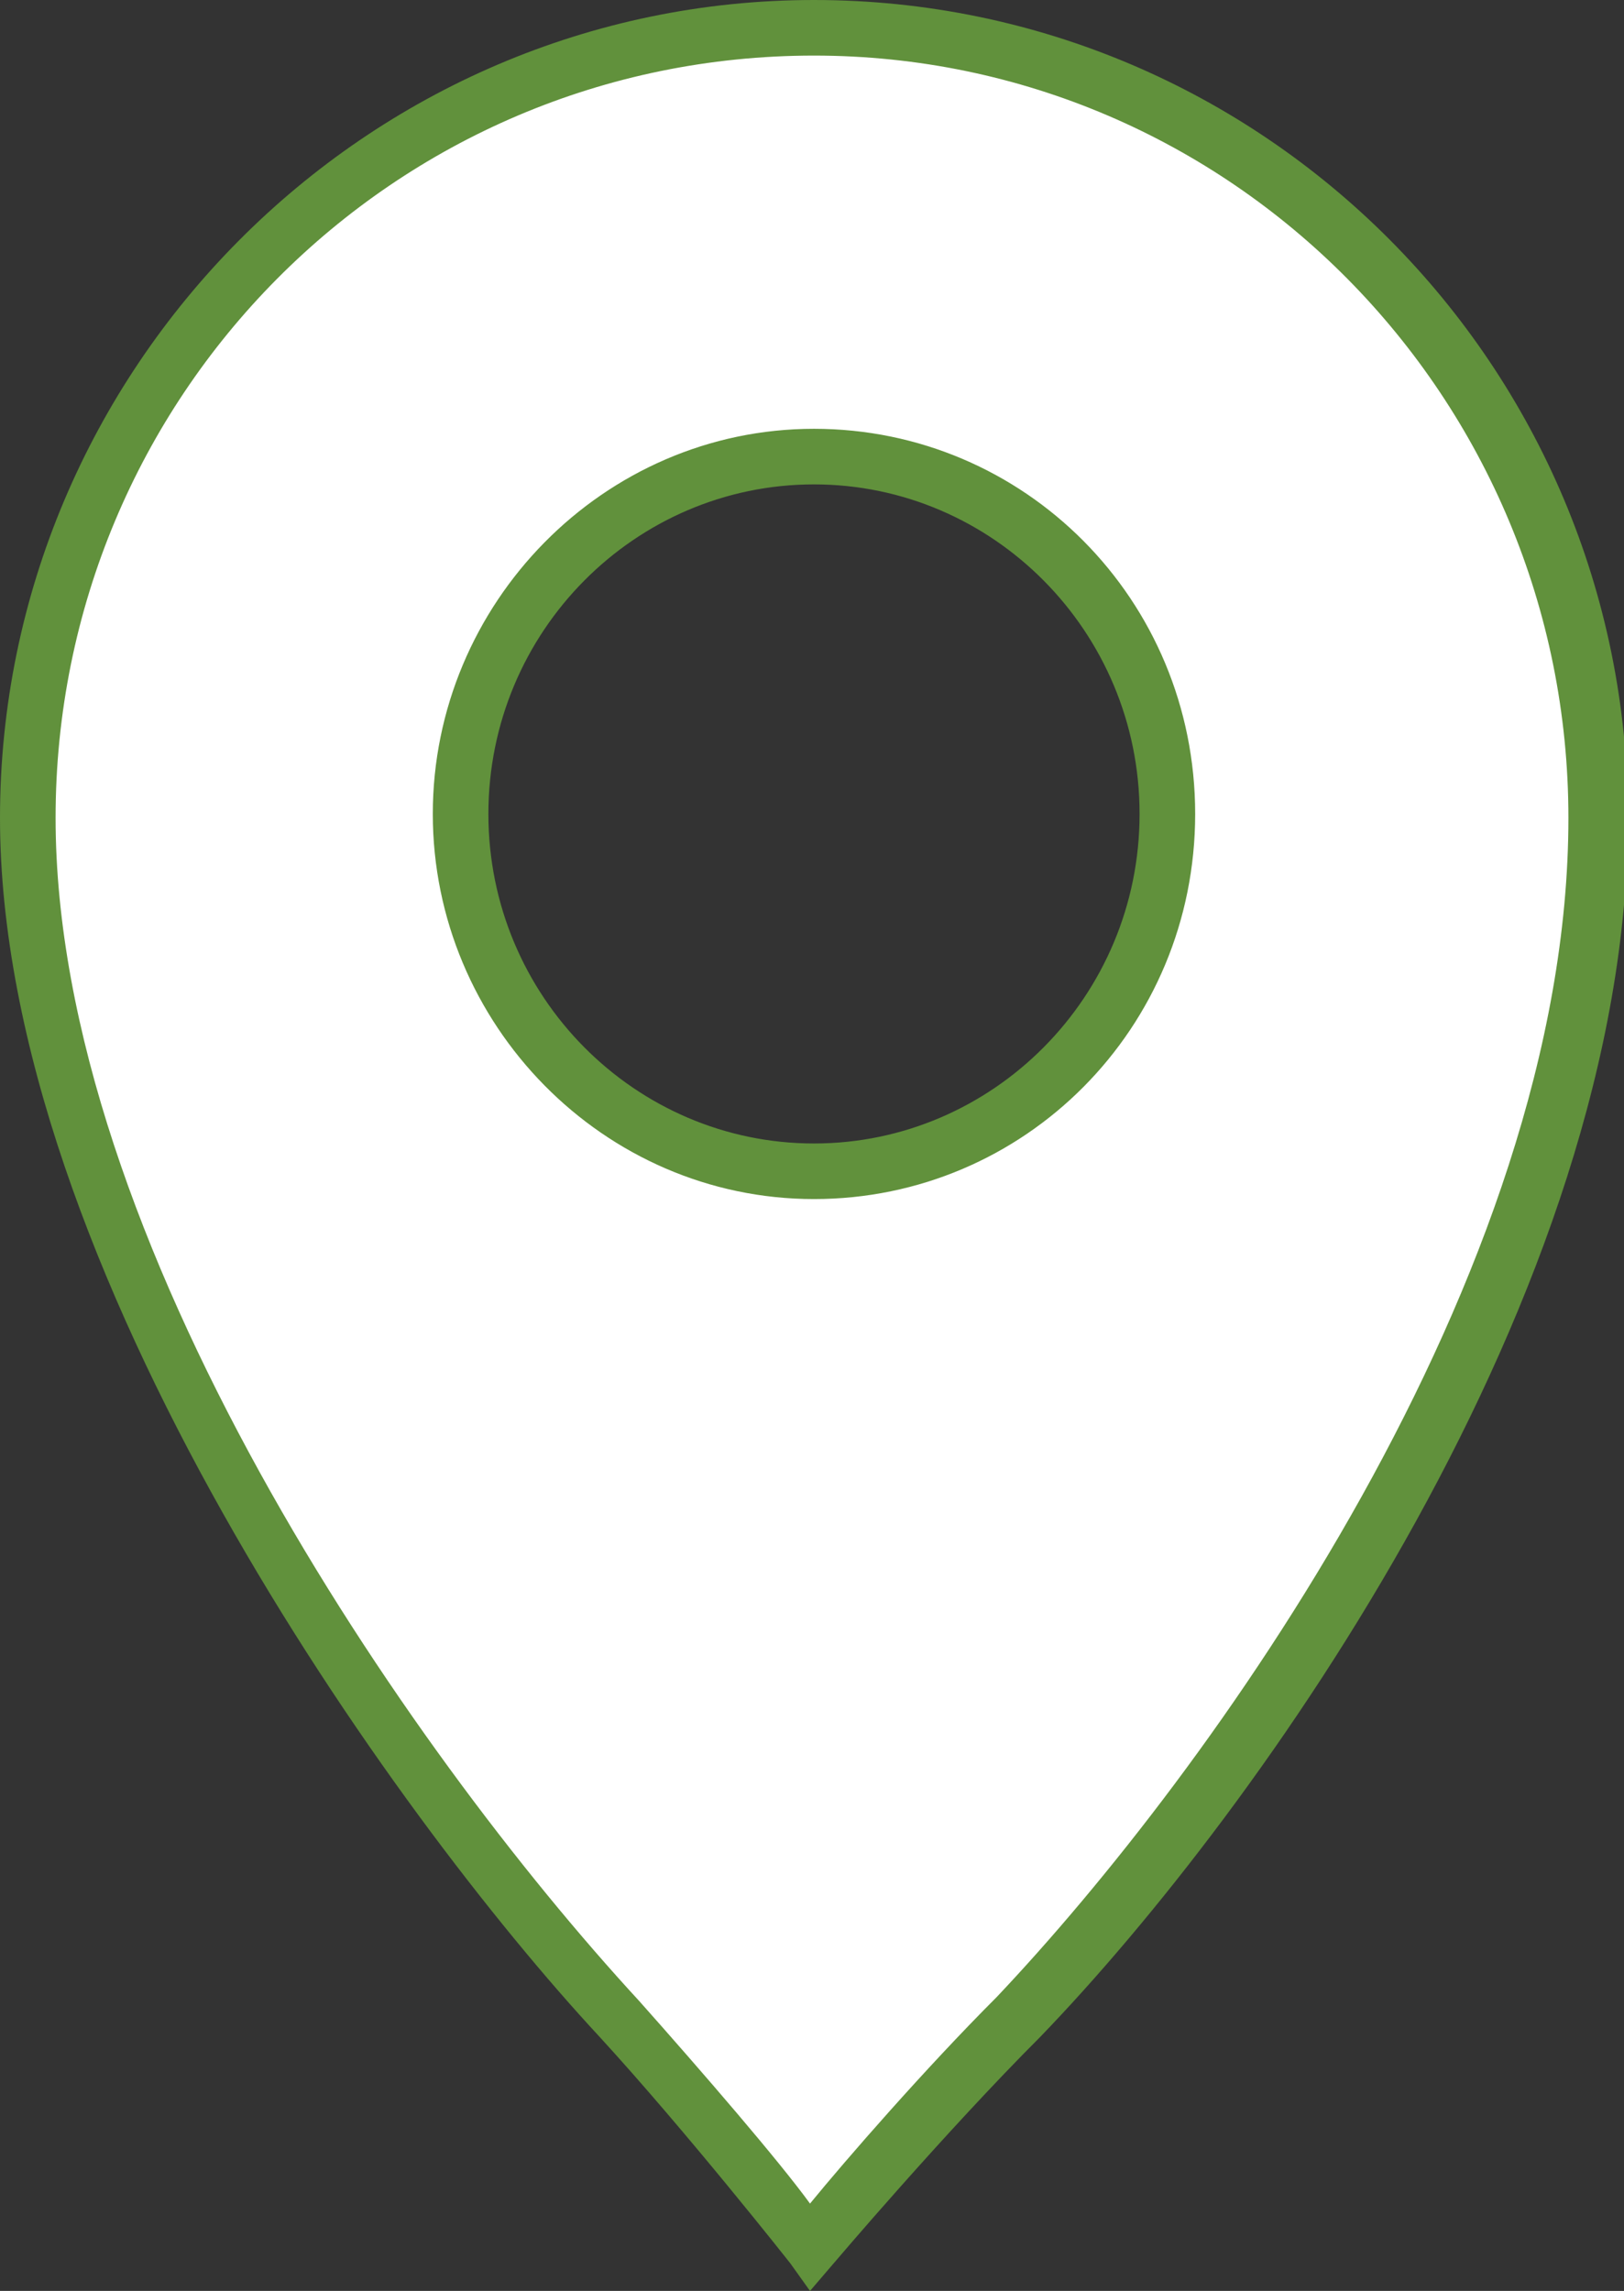
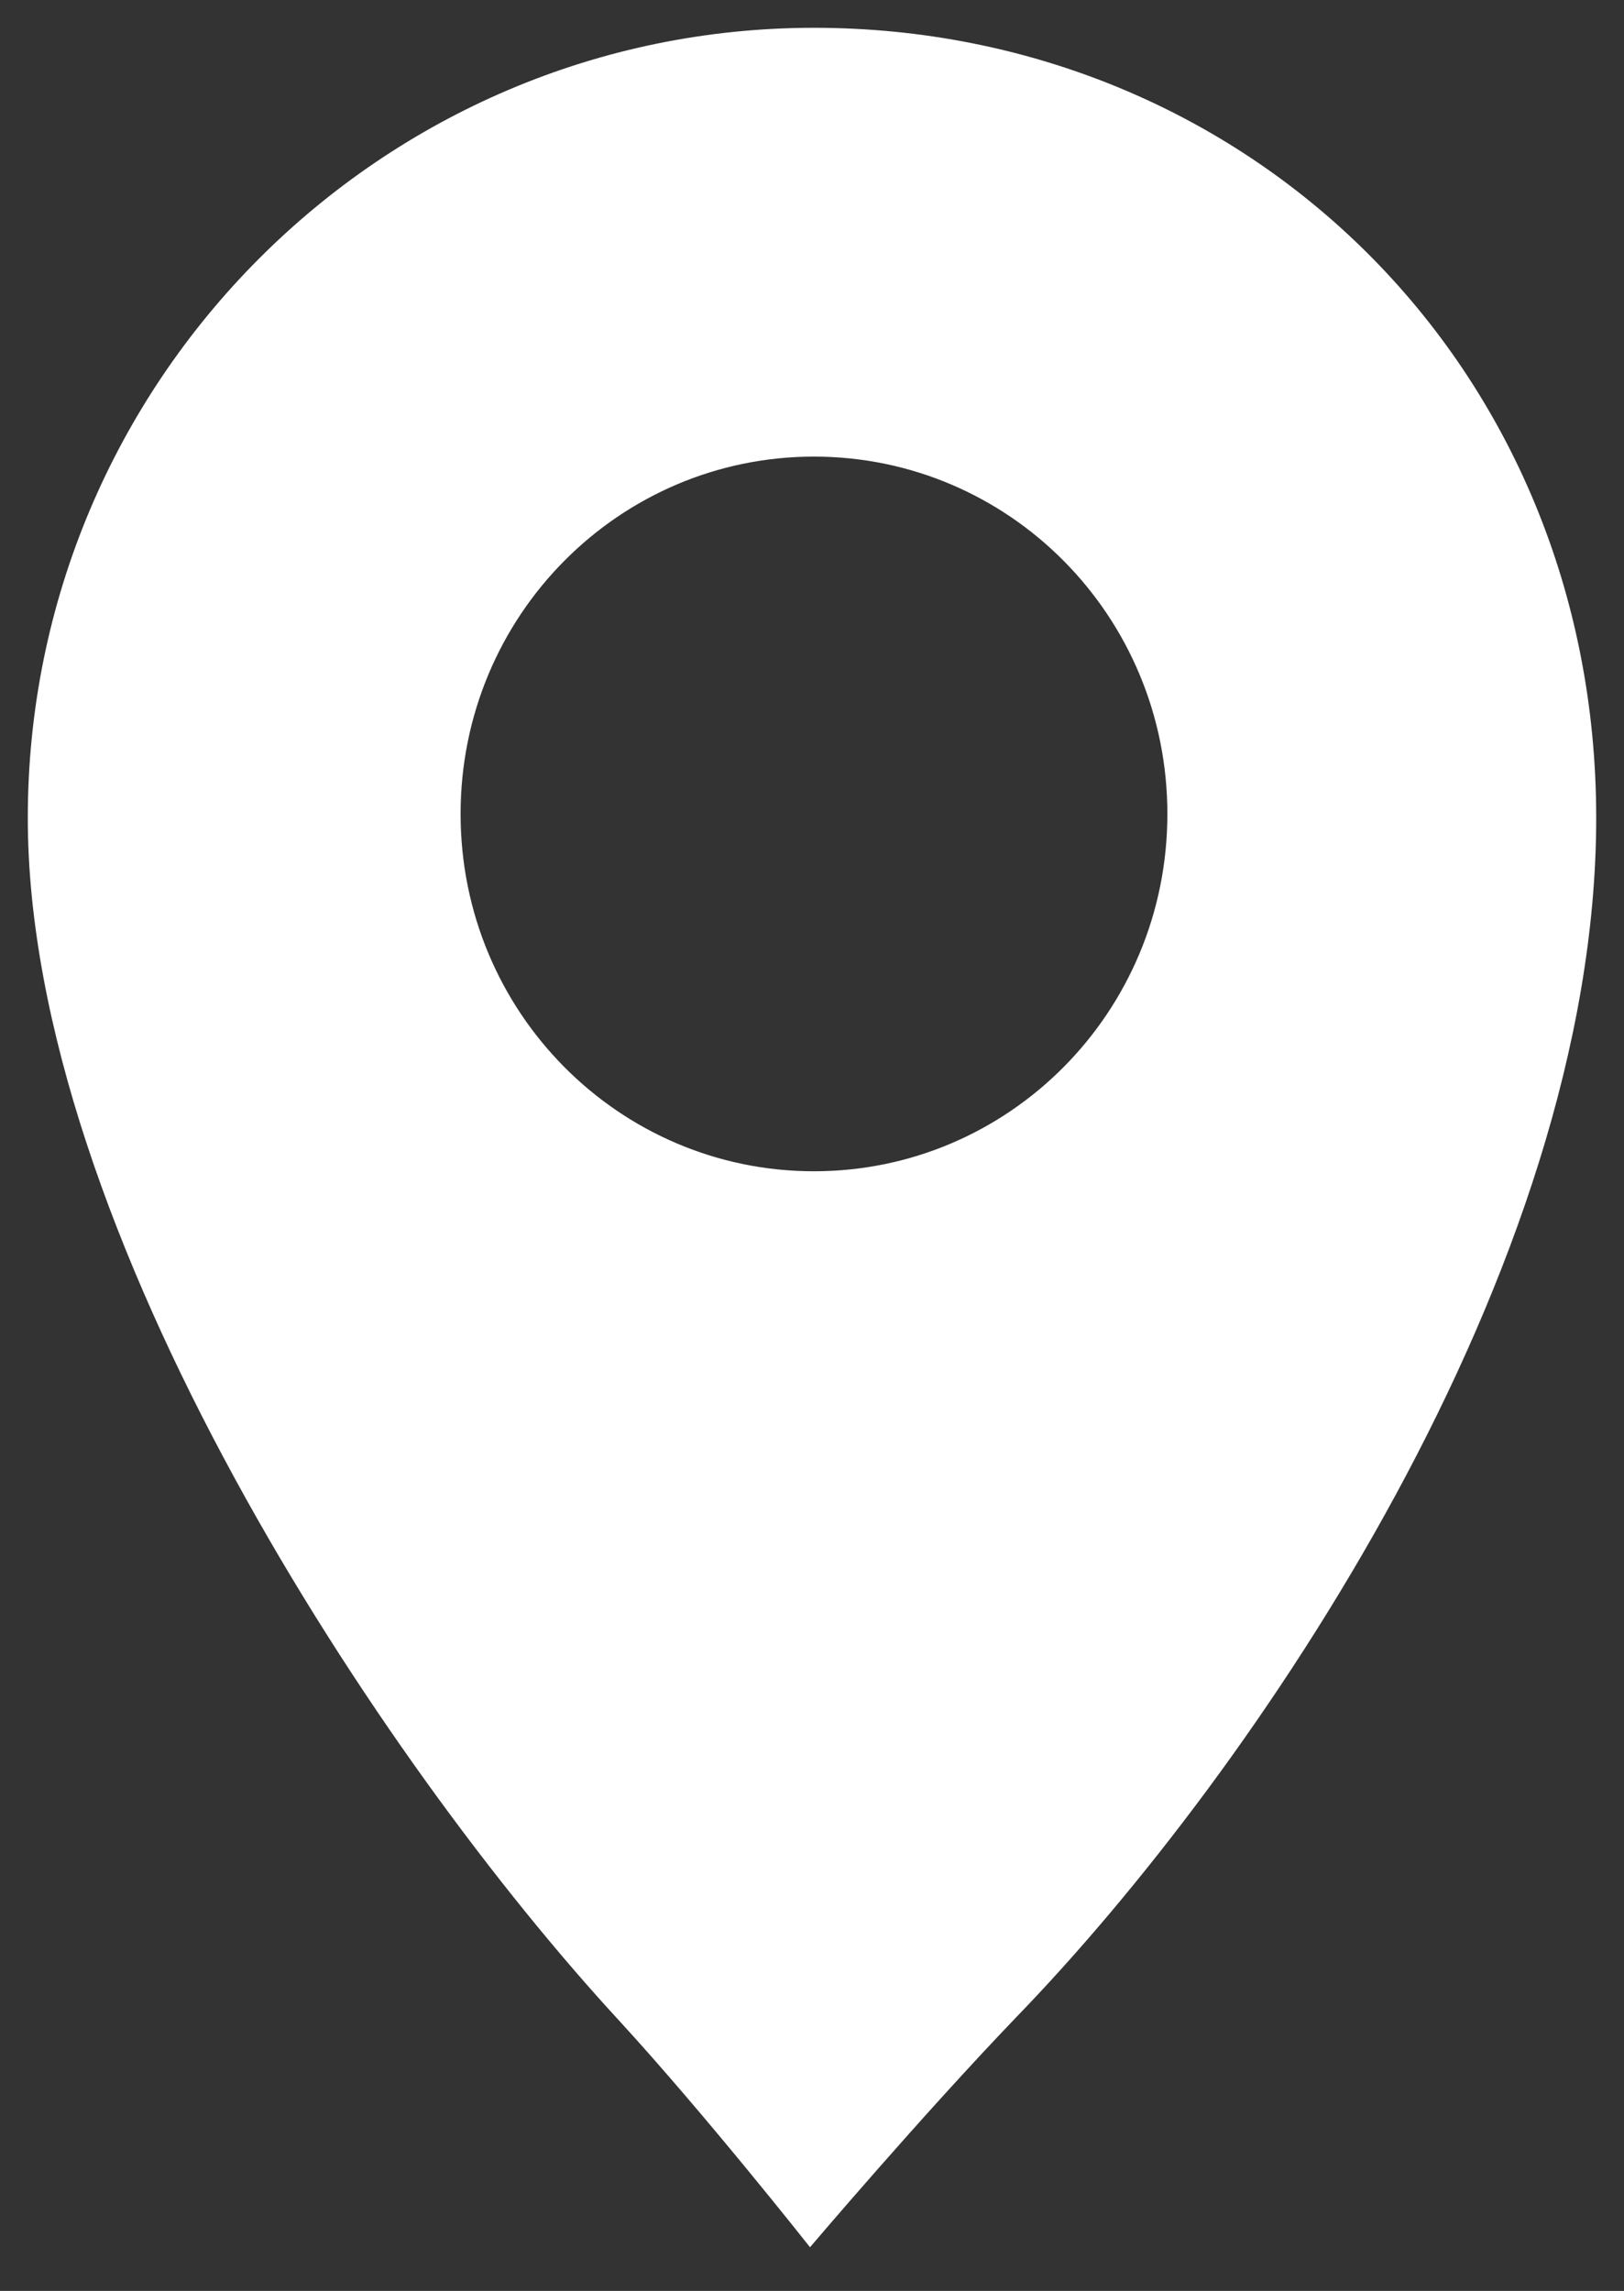
<svg xmlns="http://www.w3.org/2000/svg" version="1.1" id="Ebene_2_00000079464673192071244980000012005053179033178005_" x="0px" y="0px" viewBox="0 0 40.9 57.7" style="enable-background:new 0 0 40.9 57.7;" xml:space="preserve">
  <rect x="0" y="0" width="40.9" height="57.7" fill="#333333" stroke="none" />
  <style type="text/css">
	.st0{fill:#FFFFFF;}
	.st1{fill:#61913C;}
</style>
  <g id="Ebene_2-2">
    <path class="st0" d="M20.5,29.5c-4.9,0-8.9-4-8.9-9s4-9,8.9-9s8.9,4,8.9,9S25.4,29.5,20.5,29.5 M20.5,0.7C9.6,0.7,0.7,9.6,0.7,20.6   c0,10.4,8.9,23.8,14.9,30.3c2.2,2.4,4.8,5.7,4.8,5.7s2.8-3.3,5.2-5.8c6-6.2,14.6-18.8,14.6-30.2S31.4,0.7,20.5,0.7" />
-     <path class="st1" d="M20.4,57.7L19.9,57c0,0-2.6-3.3-4.8-5.7C9.9,45.7,0,31.9,0,20.6S9.2,0,20.5,0s20.5,9.2,20.5,20.6   c0,12-9.3,25-14.8,30.7C23.8,53.7,21,57,21,57L20.4,57.7L20.4,57.7L20.4,57.7z M20.5,1.4C9.9,1.4,1.4,10,1.4,20.6   S10.2,44,16.1,50.4c1.6,1.8,3.5,4,4.3,5.1c0.9-1.1,2.9-3.4,4.7-5.2c5.3-5.6,14.4-18.1,14.4-29.7C39.5,10,31,1.4,20.5,1.4z    M20.5,30.2c-5.3,0-9.6-4.4-9.6-9.7s4.3-9.7,9.6-9.7s9.6,4.3,9.6,9.7S25.8,30.2,20.5,30.2z M20.5,12.2c-4.5,0-8.2,3.7-8.2,8.3   s3.7,8.3,8.2,8.3s8.2-3.7,8.2-8.3S25,12.2,20.5,12.2z" />
  </g>
</svg>